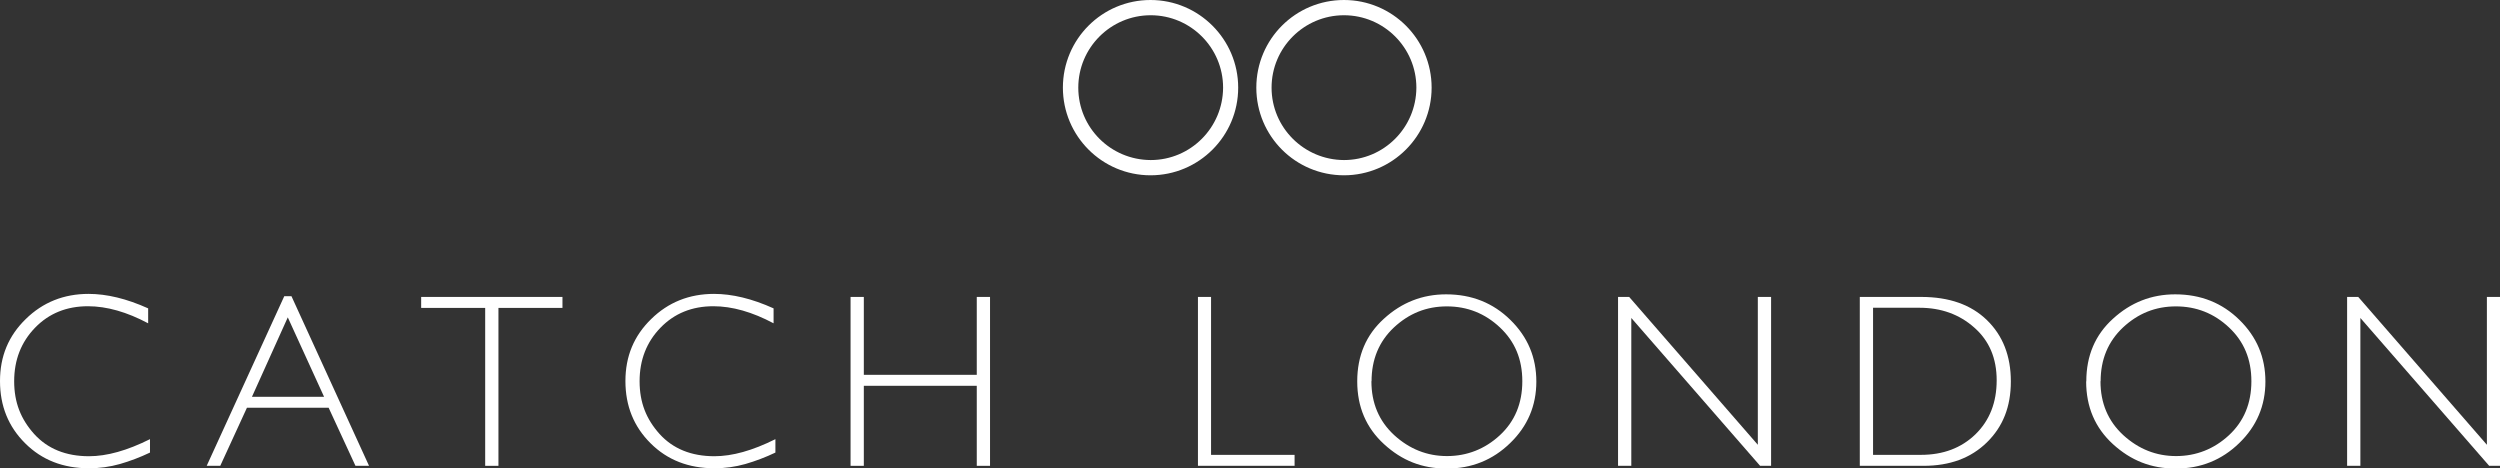
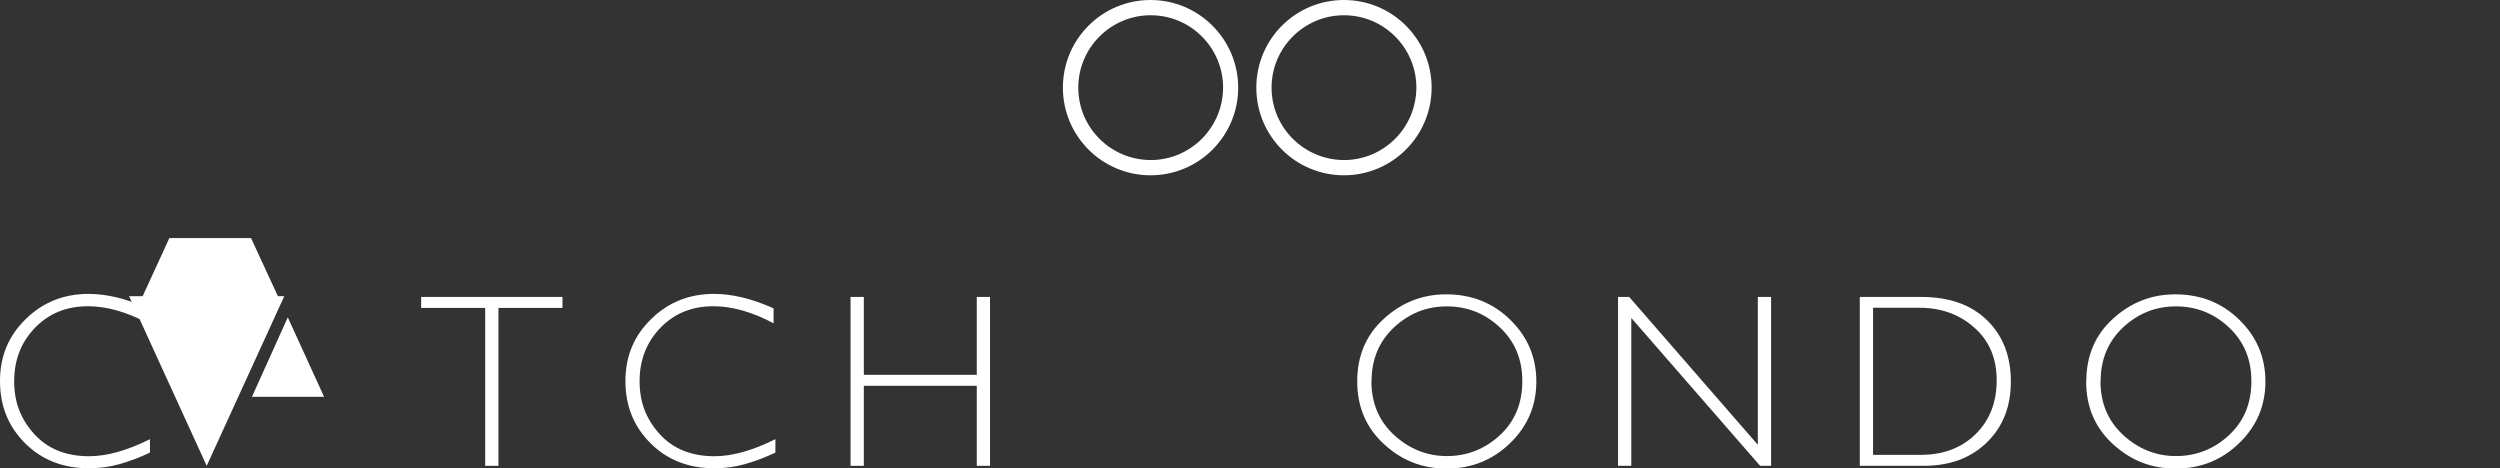
<svg xmlns="http://www.w3.org/2000/svg" id="Layer_1" data-name="Layer 1" viewBox="0 0 164.01 30.73">
  <rect x="0" y="0" width="164.01" height="30.73" fill="#333333" stroke="none" />
  <defs>
    <style>      .cls-1 {        fill: #fff;      }    </style>
  </defs>
  <g>
    <path class="cls-1" d="M69.73,5.75c0-3.18,2.57-5.75,5.75-5.75h0c3.17,0,5.75,2.58,5.75,5.75h0c0,3.17-2.57,5.75-5.75,5.75h0c-3.18,0-5.75-2.58-5.75-5.75h0ZM70.74,5.75c0,2.62,2.12,4.74,4.75,4.75h0c2.62,0,4.74-2.13,4.75-4.75h0c0-2.62-2.13-4.75-4.75-4.75h0c-2.62,0-4.75,2.13-4.75,4.75h0Z" />
    <path class="cls-1" d="M82.42,5.75c0-3.18,2.57-5.75,5.75-5.75h0c3.17,0,5.75,2.57,5.75,5.75h0c0,3.17-2.58,5.75-5.75,5.75h0c-3.18,0-5.75-2.57-5.75-5.75h0ZM83.42,5.75c0,2.62,2.13,4.74,4.75,4.75h0c2.62,0,4.74-2.13,4.75-4.75h0c0-2.62-2.13-4.75-4.75-4.75h0c-2.62,0-4.75,2.13-4.75,4.75h0Z" />
  </g>
  <g>
    <path class="cls-1" d="M9.72,20.25v.96c-1.39-.74-2.71-1.12-3.95-1.12-1.4,0-2.56.47-3.47,1.41-.91.94-1.37,2.11-1.37,3.51s.44,2.49,1.31,3.46c.88.97,2.08,1.46,3.6,1.46,1.17,0,2.5-.37,4-1.12v.88c-.65.31-1.31.56-1.97.75-.67.19-1.34.28-2.03.28-1.69,0-3.09-.54-4.19-1.64-1.1-1.09-1.65-2.45-1.65-4.08s.56-2.97,1.69-4.07c1.12-1.1,2.5-1.65,4.12-1.65,1.19,0,2.49.31,3.91.95Z" />
-     <path class="cls-1" d="M13.56,30.56l5.09-11.13h.47l5.09,11.13h-.89l-1.76-3.81h-5.36l-1.75,3.81h-.89ZM16.53,26.03h4.73l-2.38-5.21-2.35,5.21Z" />
+     <path class="cls-1" d="M13.56,30.56l5.09-11.13h.47h-.89l-1.76-3.81h-5.36l-1.75,3.81h-.89ZM16.53,26.03h4.73l-2.38-5.21-2.35,5.21Z" />
    <path class="cls-1" d="M27.63,19.48h9.27v.72h-4.2v10.36h-.87v-10.36h-4.2v-.72Z" />
    <path class="cls-1" d="M50.75,20.25v.96c-1.39-.74-2.71-1.12-3.95-1.12-1.4,0-2.56.47-3.47,1.41-.91.94-1.37,2.11-1.37,3.51s.44,2.49,1.31,3.46c.88.97,2.08,1.46,3.6,1.46,1.17,0,2.5-.37,4-1.12v.88c-.65.31-1.31.56-1.97.75-.67.19-1.34.28-2.03.28-1.69,0-3.09-.54-4.19-1.64-1.1-1.09-1.65-2.45-1.65-4.08s.56-2.97,1.69-4.07c1.12-1.1,2.5-1.65,4.12-1.65,1.19,0,2.49.31,3.91.95Z" />
    <path class="cls-1" d="M55.8,19.48h.87v5.11h7.41v-5.11h.87v11.08h-.87v-5.25h-7.41v5.25h-.87v-11.08Z" />
-     <path class="cls-1" d="M78.58,19.48h.87v10.36h5.48v.72h-6.34v-11.08Z" />
    <path class="cls-1" d="M89.04,25.02c0-1.68.58-3.05,1.75-4.11,1.17-1.07,2.53-1.6,4.08-1.6,1.68,0,3.08.56,4.22,1.68,1.14,1.12,1.7,2.46,1.7,4.04s-.57,2.93-1.72,4.04c-1.14,1.11-2.53,1.67-4.16,1.67s-2.94-.53-4.11-1.6c-1.17-1.07-1.76-2.44-1.76-4.12ZM89.97,25.01c0,1.44.5,2.62,1.5,3.54,1,.91,2.15,1.37,3.46,1.37s2.49-.46,3.47-1.37c.98-.91,1.47-2.09,1.47-3.54s-.49-2.61-1.47-3.53c-.98-.92-2.14-1.38-3.48-1.38s-2.48.46-3.47,1.38c-.98.92-1.47,2.1-1.47,3.53Z" />
    <path class="cls-1" d="M106.15,19.48h.73l8.44,9.7v-9.7h.87v11.08h-.72l-8.45-9.7v9.7h-.87v-11.08Z" />
    <path class="cls-1" d="M122.01,30.56v-11.08h4.03c1.84,0,3.27.51,4.31,1.52,1.04,1.01,1.57,2.35,1.57,4.02s-.52,2.97-1.57,4c-1.05,1.03-2.43,1.54-4.16,1.54h-4.18ZM122.88,29.84h3.14c1.46,0,2.65-.45,3.58-1.35.93-.91,1.39-2.09,1.39-3.54s-.49-2.6-1.47-3.46c-.98-.87-2.18-1.3-3.6-1.3h-3.04v9.65Z" />
    <path class="cls-1" d="M136.87,25.02c0-1.68.58-3.05,1.75-4.11,1.17-1.07,2.53-1.6,4.08-1.6,1.68,0,3.08.56,4.22,1.68,1.14,1.12,1.7,2.46,1.7,4.04s-.57,2.93-1.72,4.04c-1.14,1.11-2.53,1.67-4.16,1.67s-2.94-.53-4.12-1.6c-1.17-1.07-1.76-2.44-1.76-4.12ZM137.8,25.01c0,1.44.5,2.62,1.5,3.54,1,.91,2.15,1.37,3.46,1.37s2.49-.46,3.47-1.37c.98-.91,1.47-2.09,1.47-3.54s-.49-2.61-1.47-3.53c-.98-.92-2.14-1.38-3.48-1.38s-2.48.46-3.47,1.38c-.98.92-1.47,2.1-1.47,3.53Z" />
-     <path class="cls-1" d="M153.98,19.48h.73l8.44,9.7v-9.7h.87v11.08h-.72l-8.45-9.7v9.7h-.87v-11.08Z" />
  </g>
</svg>